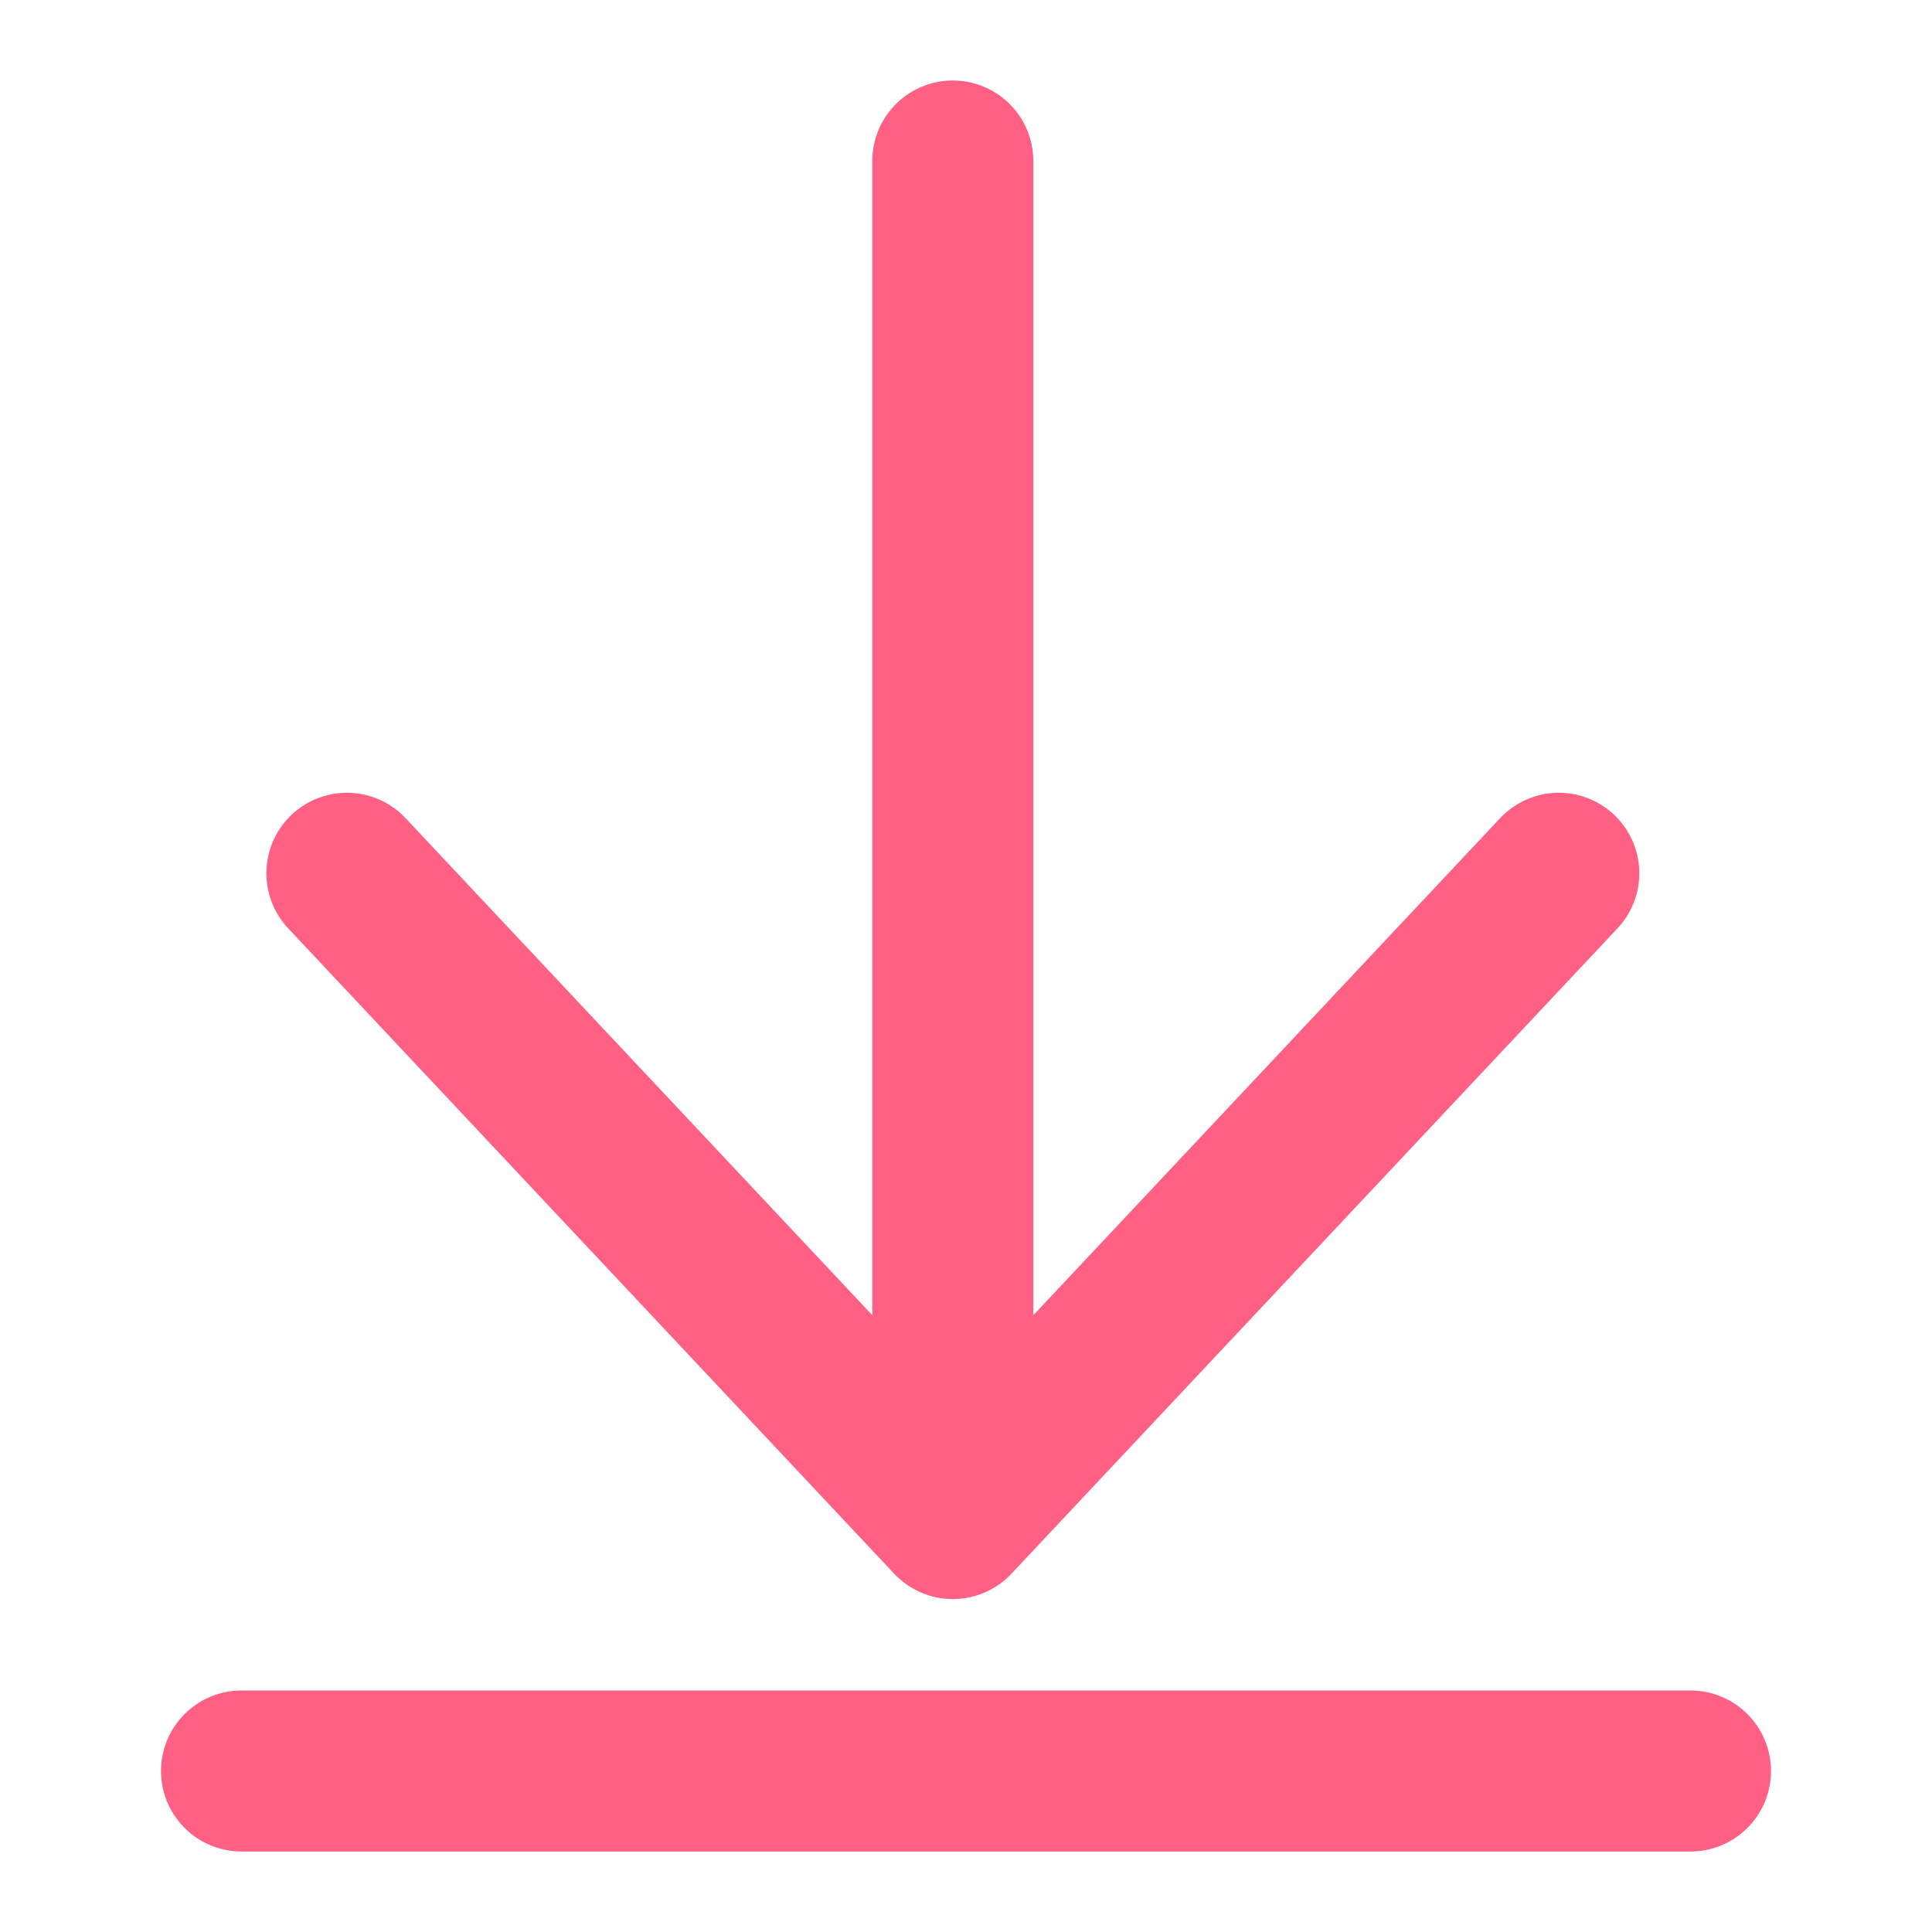
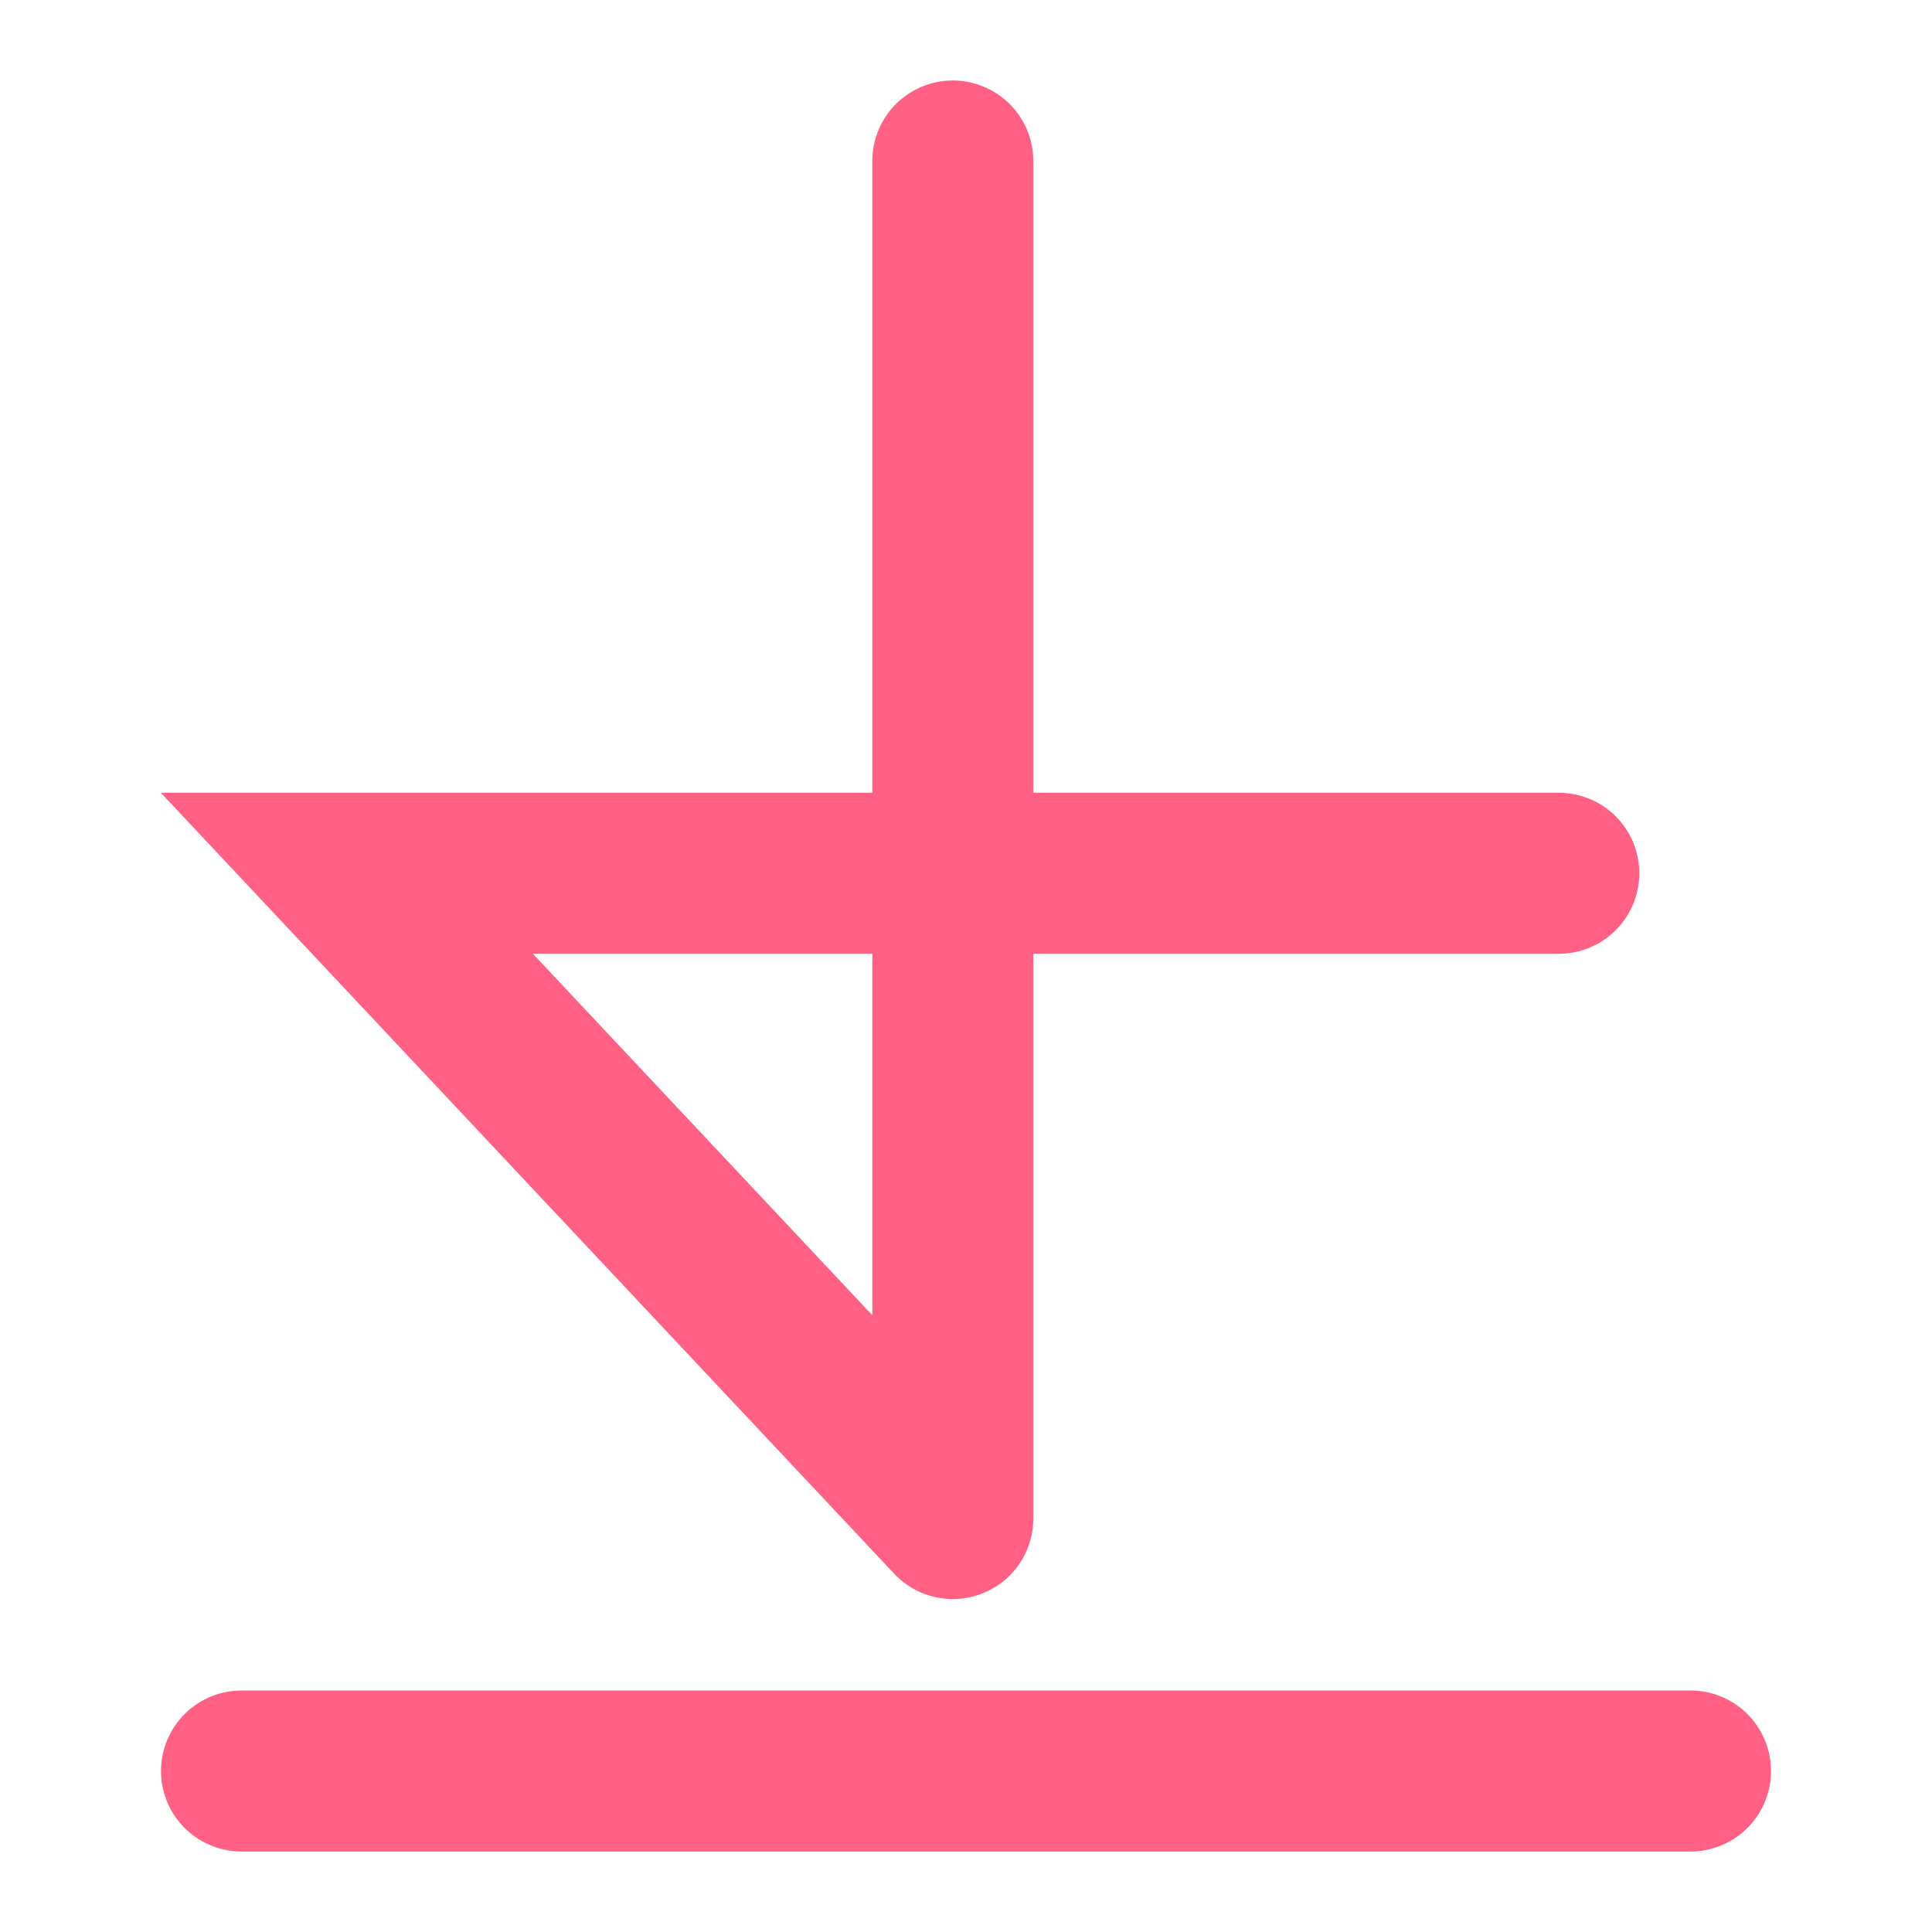
<svg xmlns="http://www.w3.org/2000/svg" width="24" height="24" viewBox="0 0 24 24" fill="none">
-   <path d="M11.836 2V18.864M11.836 18.864L4.309 10.848M11.836 18.864L19.364 10.848M3 22H21" stroke="#FF6083" stroke-width="2" stroke-linecap="round" />
+   <path d="M11.836 2V18.864M11.836 18.864L4.309 10.848L19.364 10.848M3 22H21" stroke="#FF6083" stroke-width="2" stroke-linecap="round" />
</svg>